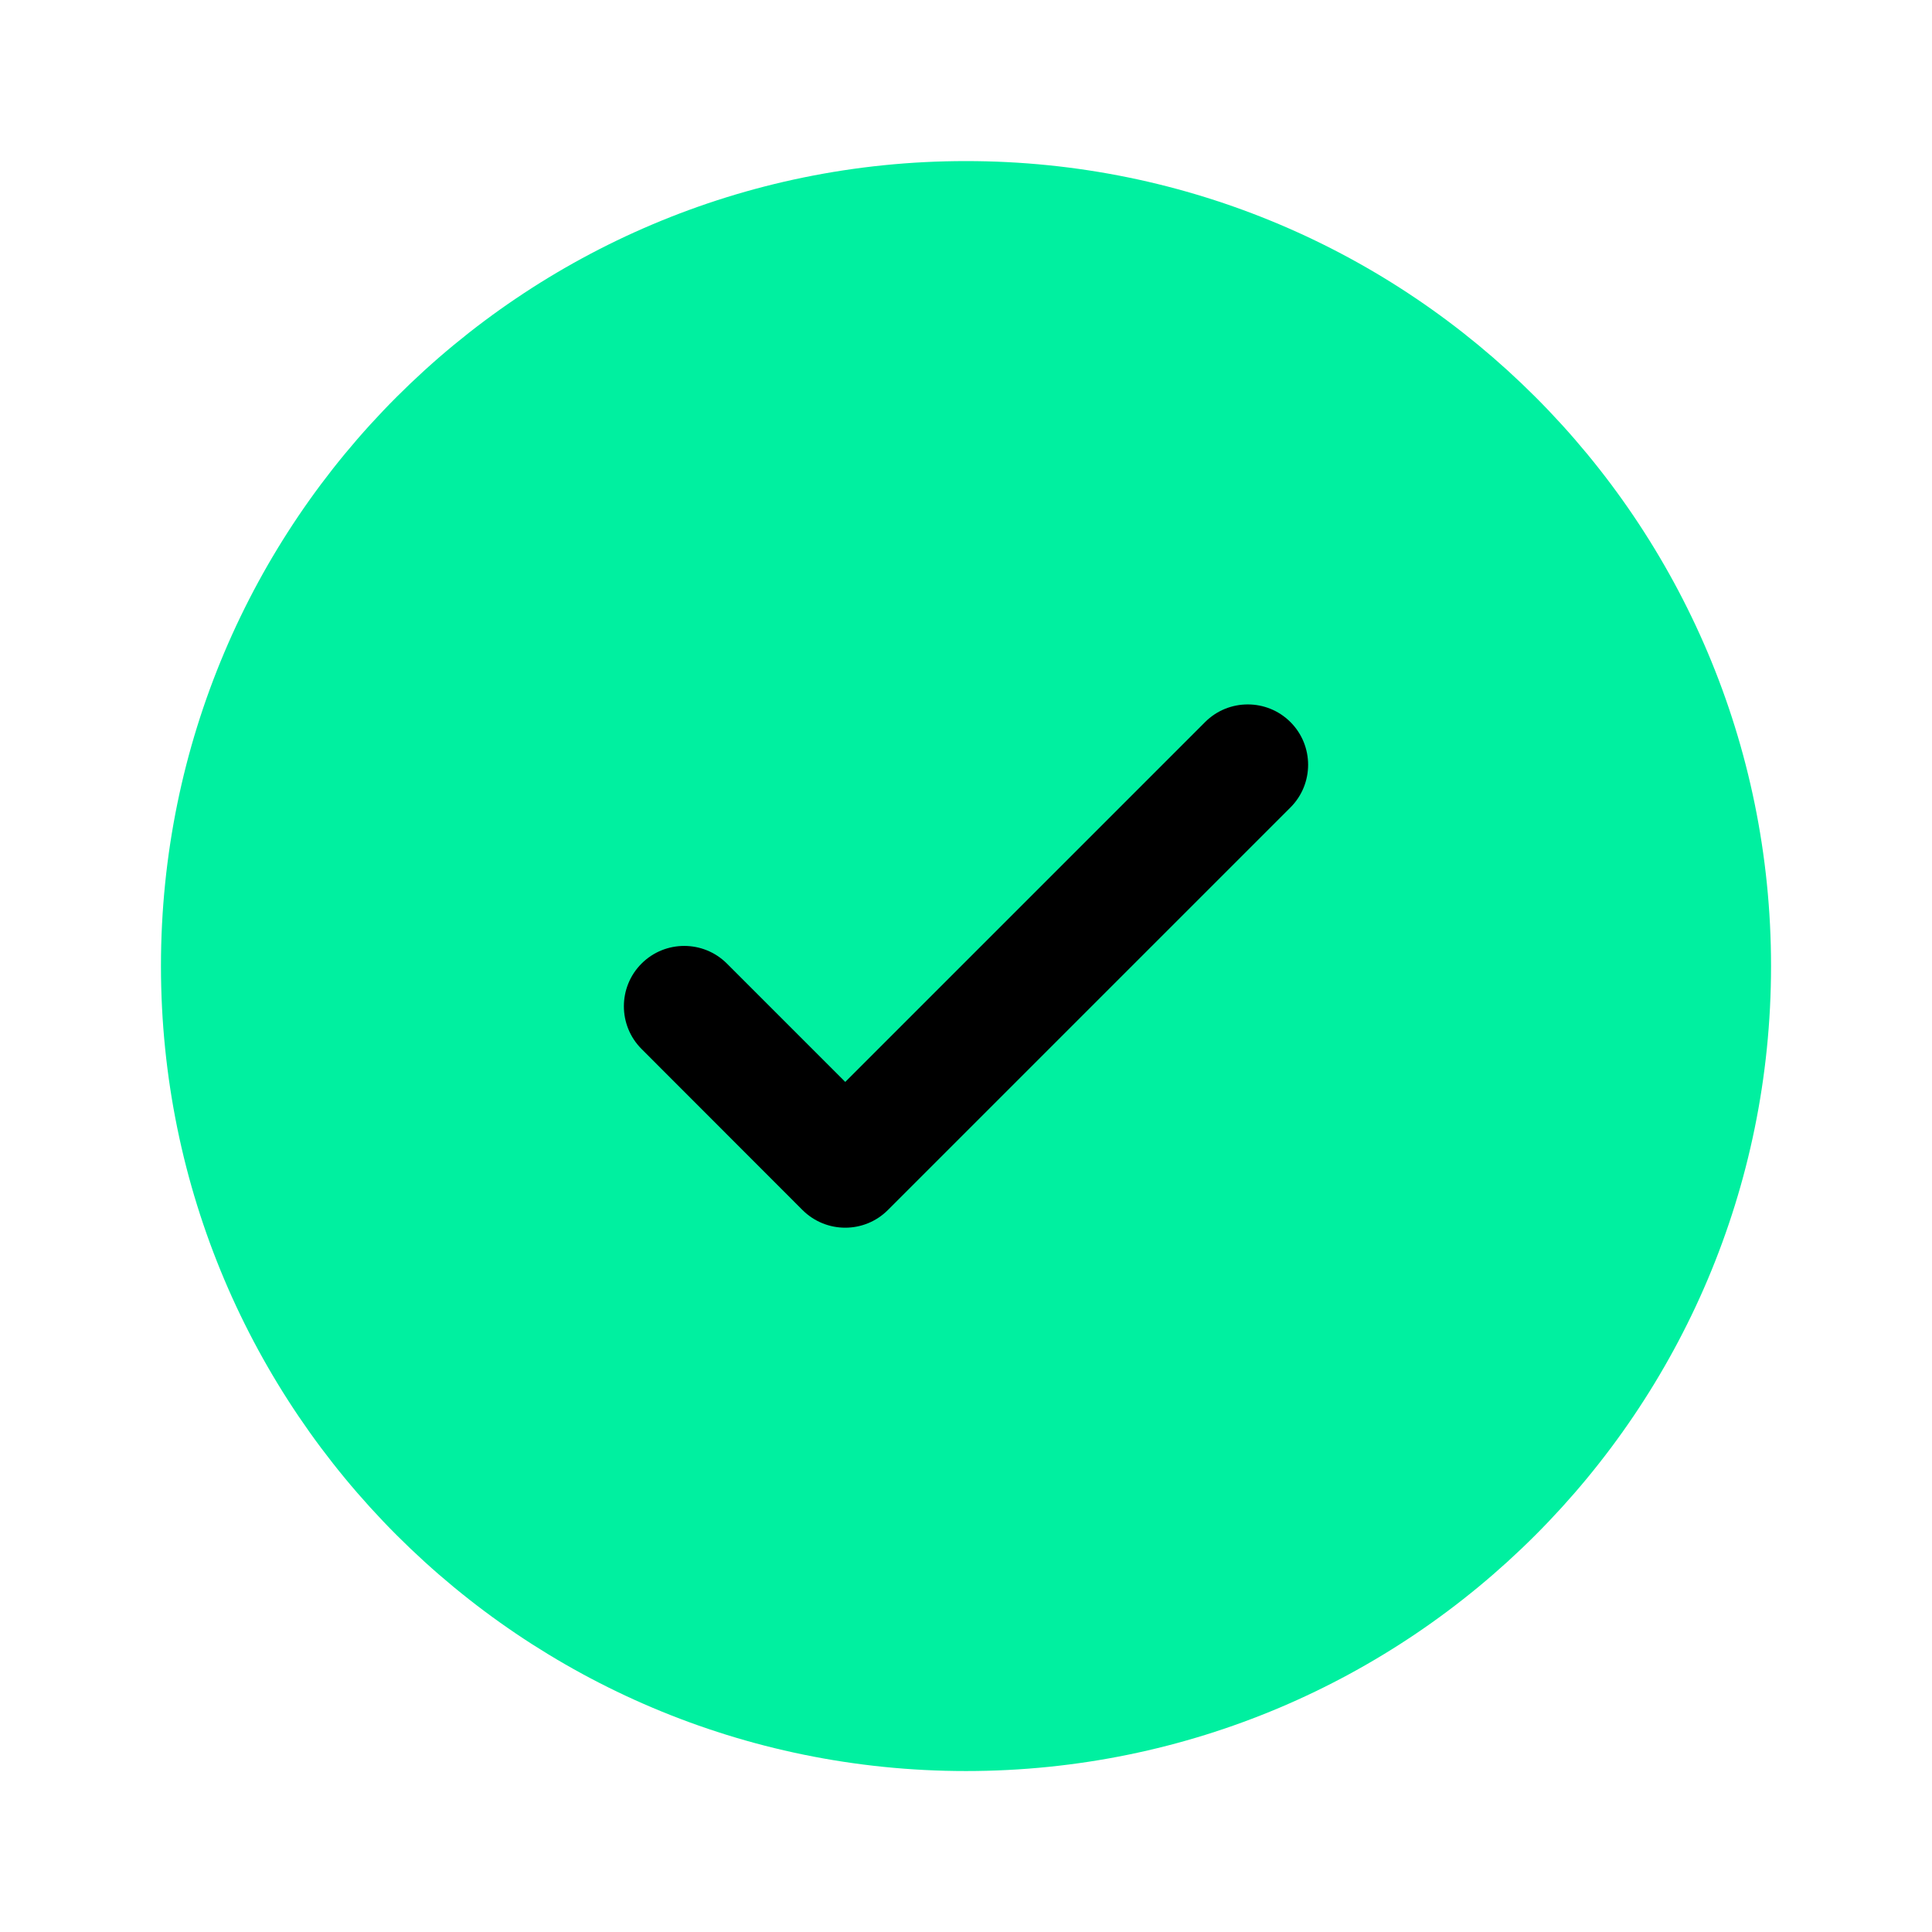
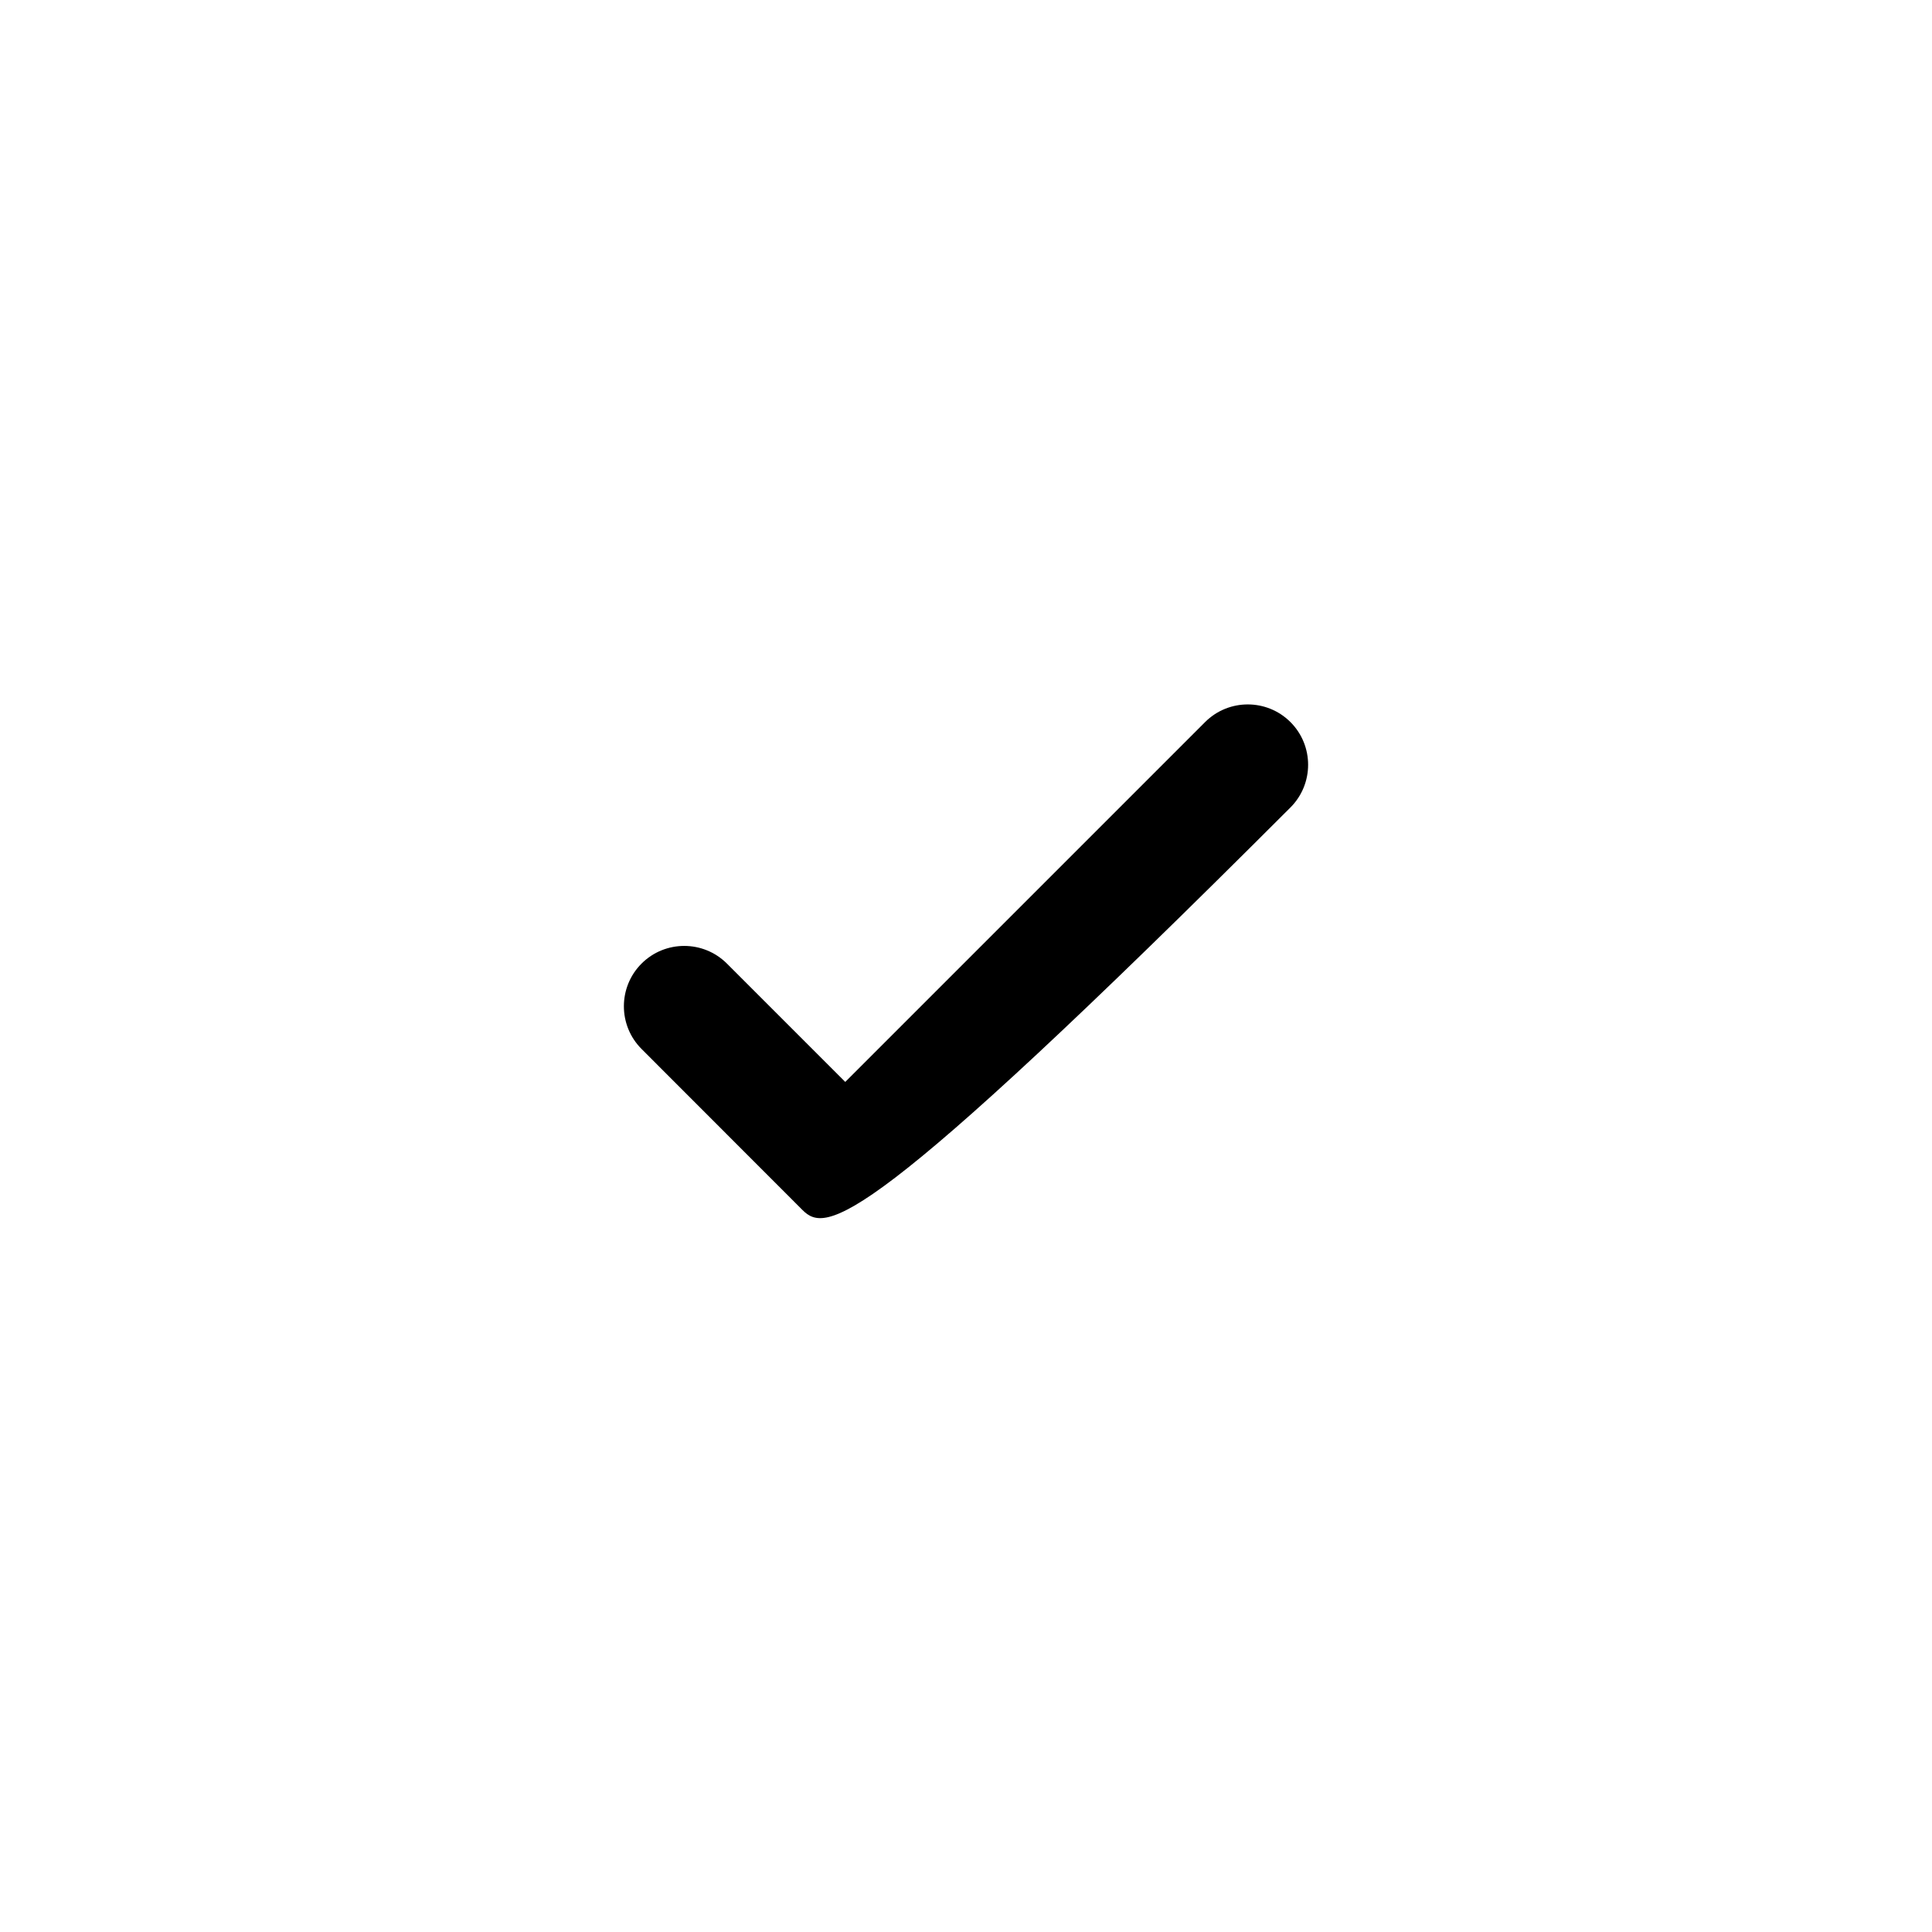
<svg xmlns="http://www.w3.org/2000/svg" width="16" height="16" viewBox="0 0 16 16" fill="none">
-   <path d="M14.667 8C14.667 11.682 11.682 14.667 8 14.667C4.318 14.667 1.333 11.682 1.333 8C1.333 4.318 4.318 1.334 8 1.334C11.682 1.334 14.667 4.318 14.667 8Z" fill="#00F0A0" />
-   <path d="M10.687 5.98C10.882 6.175 10.882 6.492 10.687 6.687L7.353 10.021C7.158 10.216 6.842 10.216 6.646 10.021L5.313 8.687C5.118 8.492 5.118 8.175 5.313 7.98C5.508 7.785 5.825 7.785 6.02 7.98L7 8.96L8.49 7.47L9.98 5.98C10.175 5.785 10.492 5.785 10.687 5.98Z" fill="black" />
+   <path d="M10.687 5.98C10.882 6.175 10.882 6.492 10.687 6.687C7.158 10.216 6.842 10.216 6.646 10.021L5.313 8.687C5.118 8.492 5.118 8.175 5.313 7.98C5.508 7.785 5.825 7.785 6.02 7.98L7 8.96L8.49 7.47L9.98 5.98C10.175 5.785 10.492 5.785 10.687 5.98Z" fill="black" />
</svg>